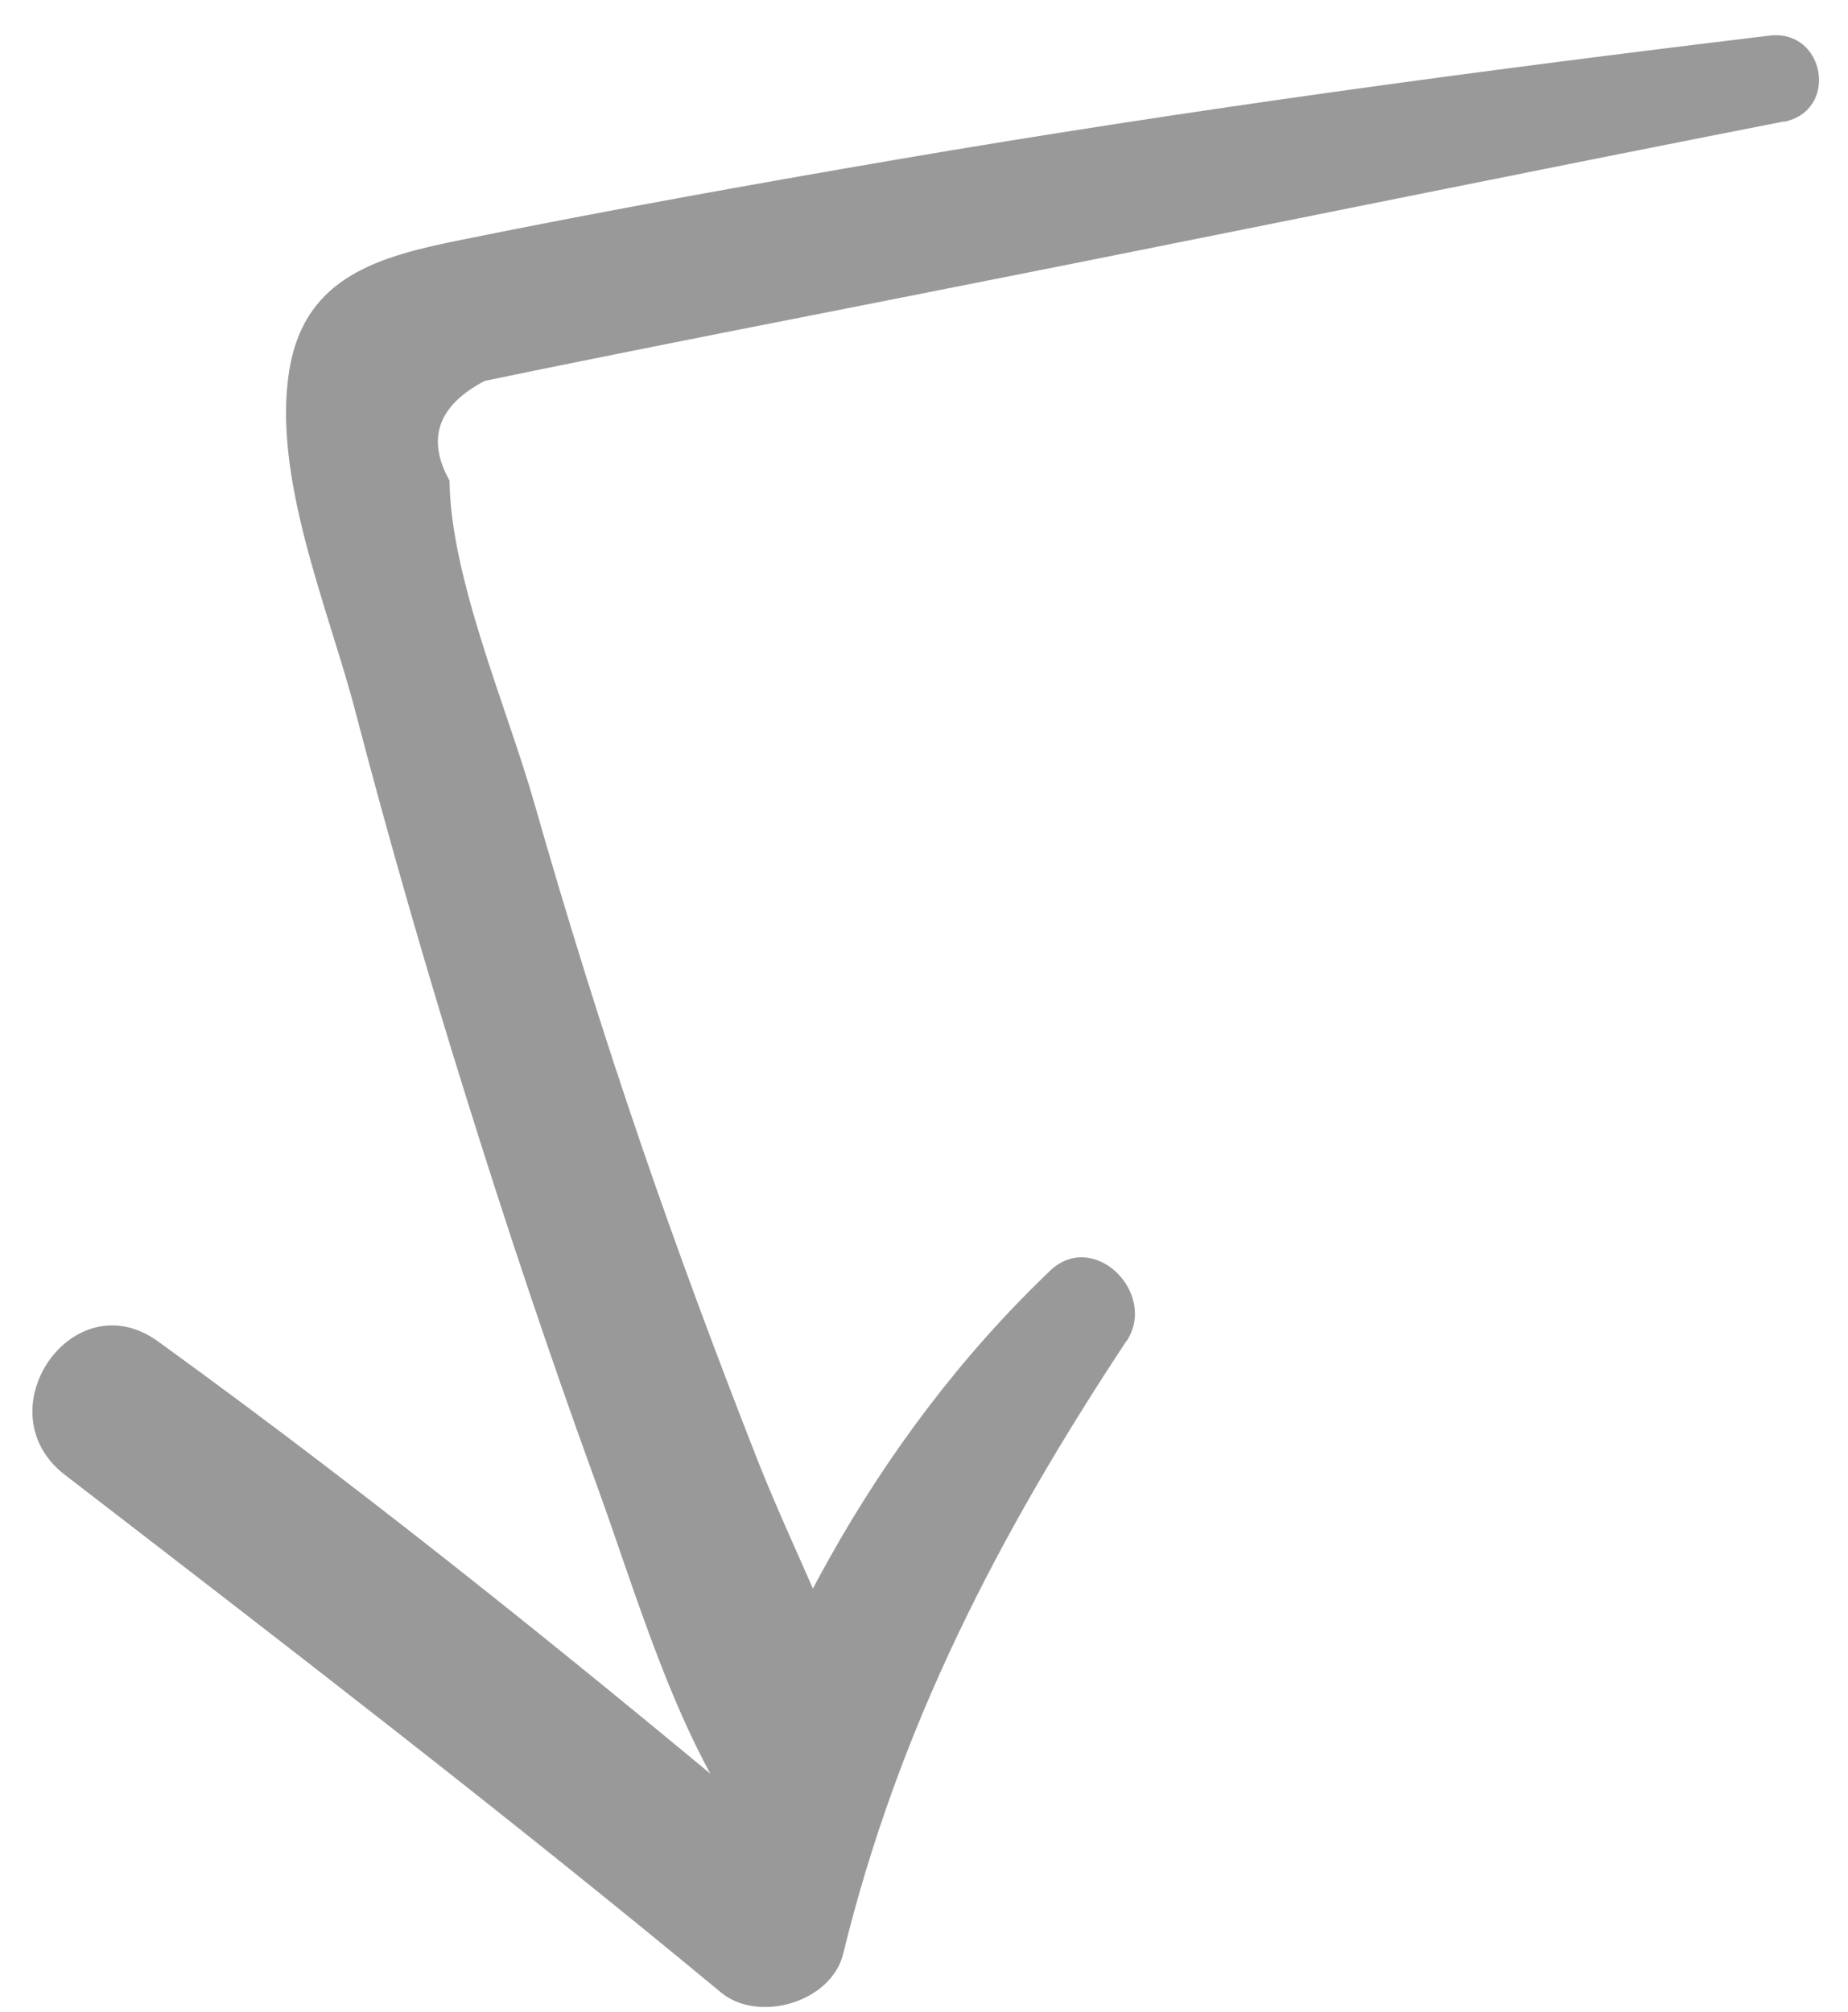
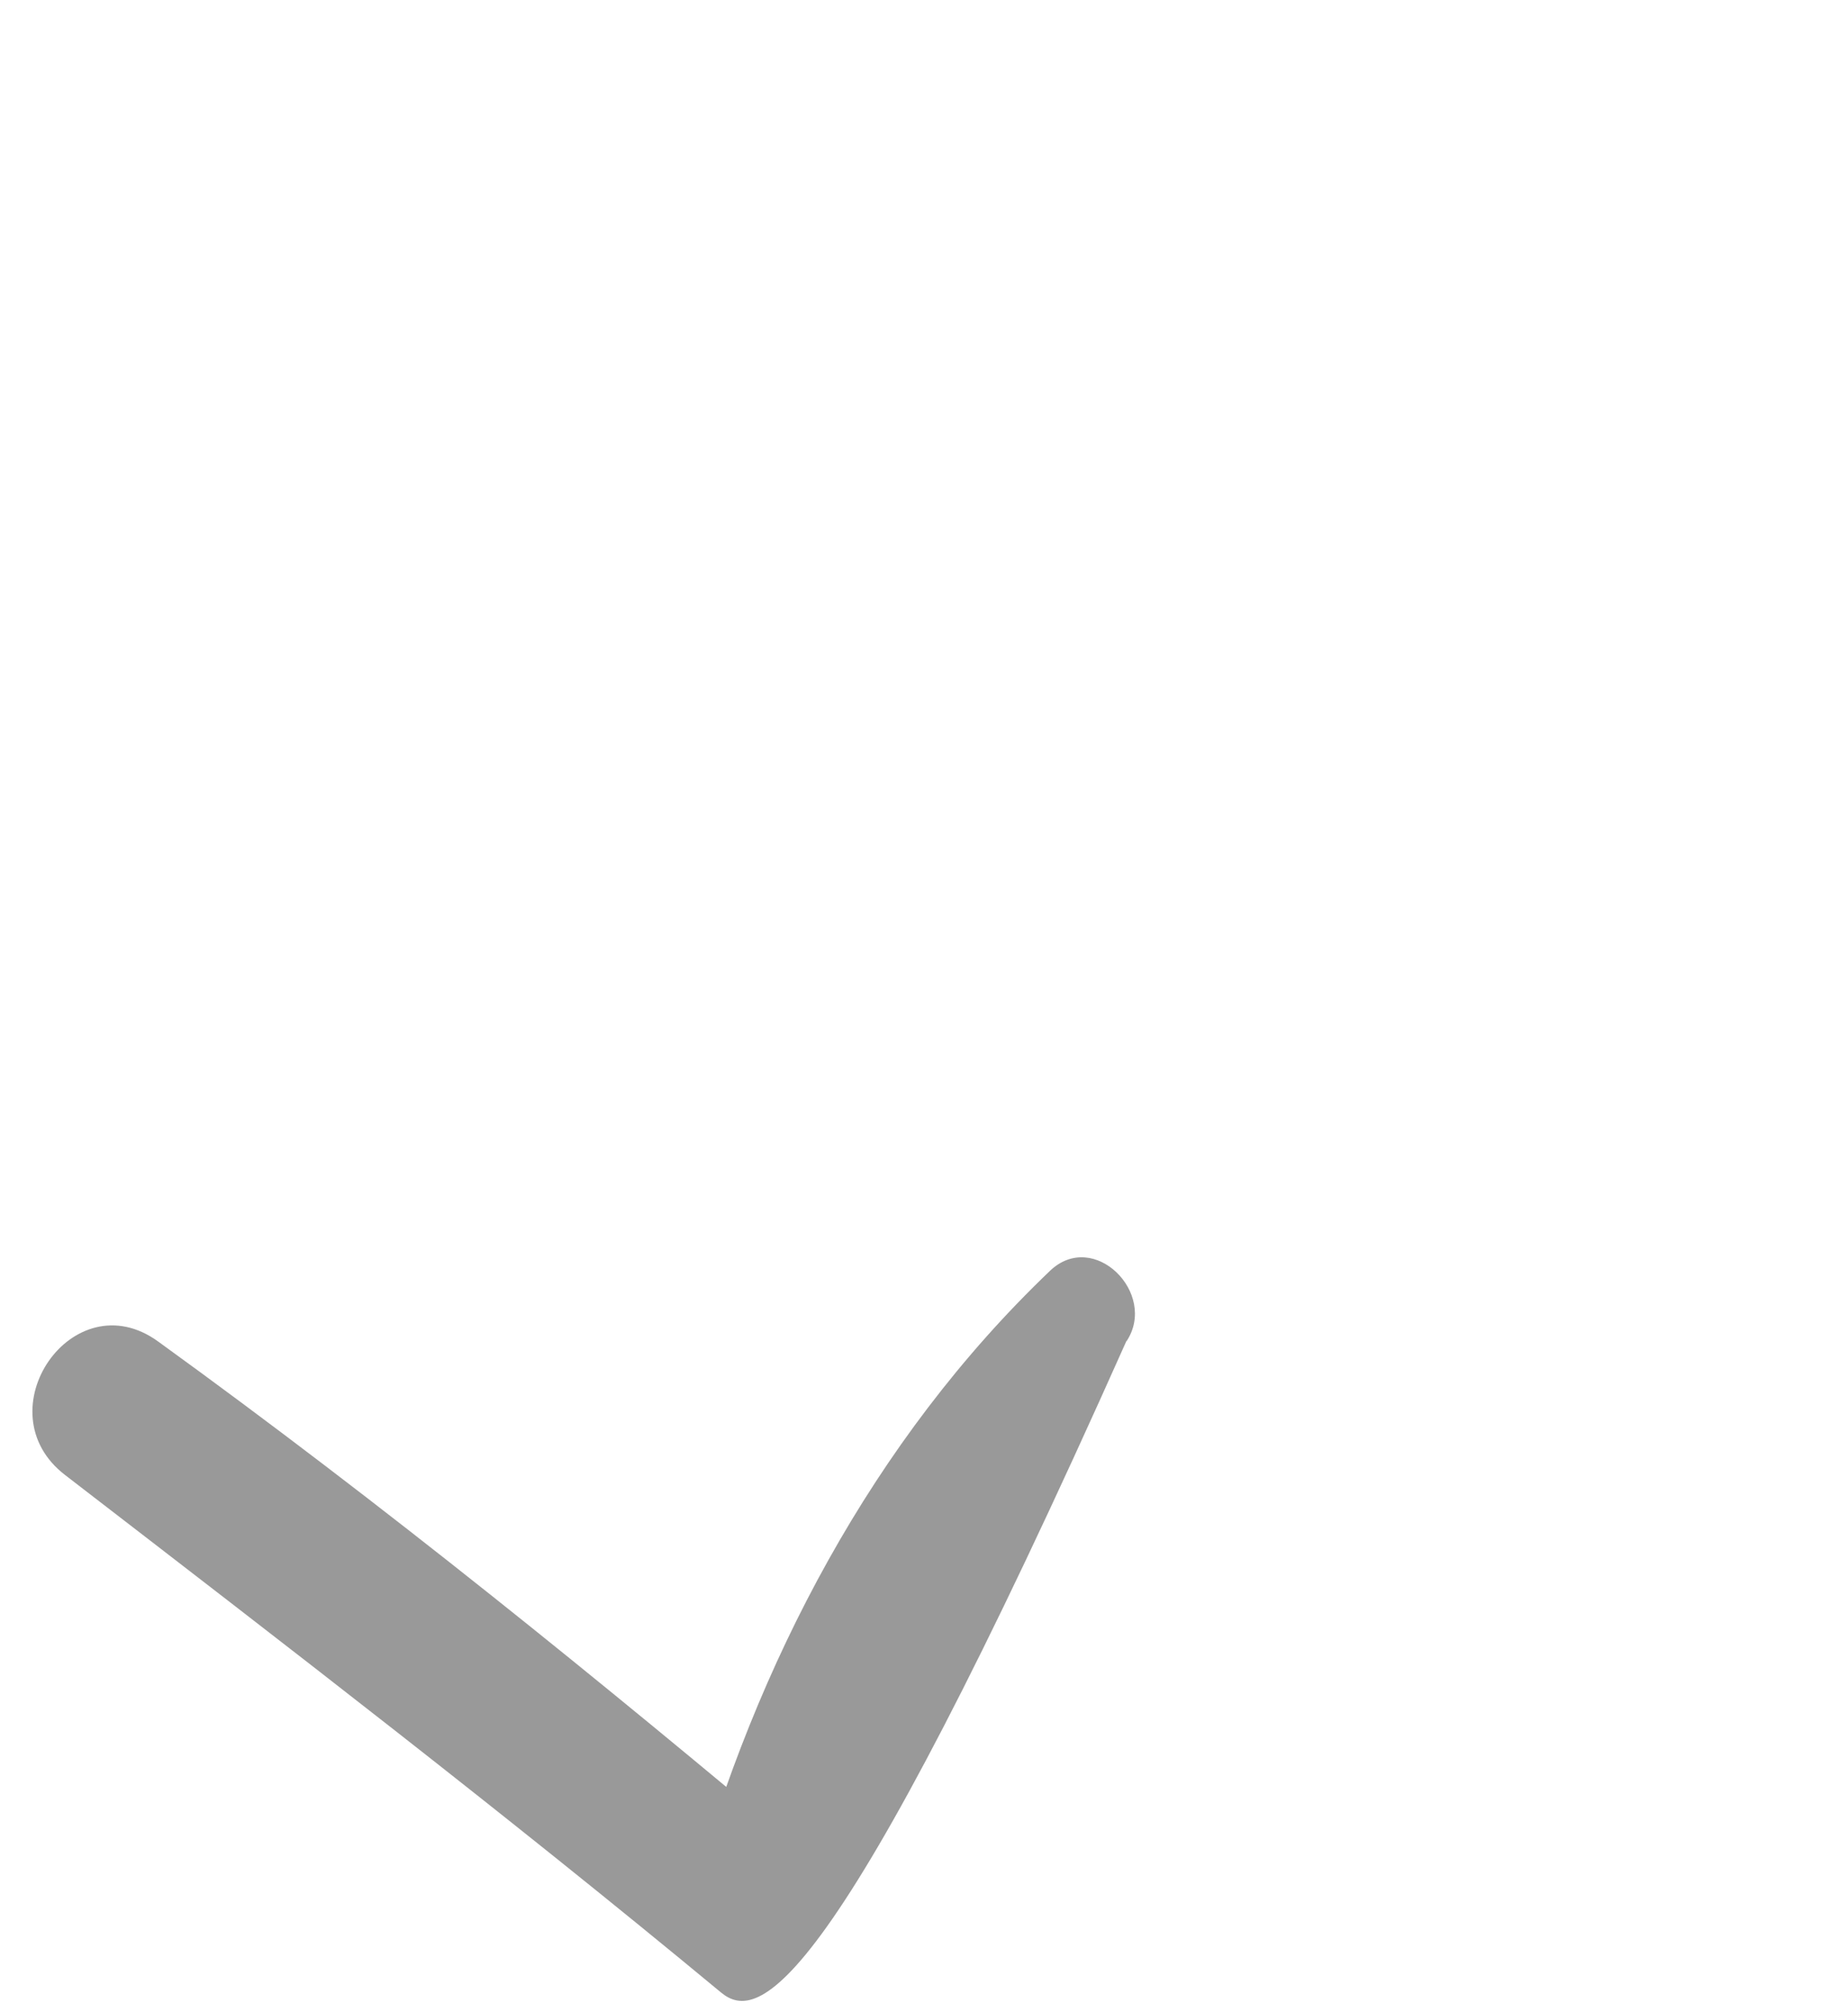
<svg xmlns="http://www.w3.org/2000/svg" width="45" height="49" viewBox="0 0 45 49" fill="none">
-   <path d="M43.449 2.956C37.587 4.107 31.73 5.302 25.867 6.471C23.133 7.016 20.401 7.553 17.663 8.093C16.488 8.324 15.317 8.56 14.146 8.796C13.363 8.952 12.583 9.114 11.803 9.276C10.665 9.872 10.377 10.685 10.946 11.702C10.972 14.091 12.354 17.248 13.007 19.545C13.811 22.365 14.683 25.16 15.633 27.932C16.509 30.489 17.451 33.017 18.437 35.531C19.467 38.155 20.948 40.768 21.405 43.56C21.675 45.181 19.444 46.312 18.401 44.929C16.488 42.39 15.569 39.003 14.487 36.042C13.364 32.954 12.326 29.843 11.348 26.706C10.38 23.61 9.481 20.49 8.659 17.346C8.008 14.836 6.598 11.588 7.054 8.961C7.443 6.721 9.252 6.24 11.233 5.841C14.743 5.129 18.276 4.495 21.801 3.891C28.875 2.68 35.974 1.724 43.09 0.867C44.444 0.706 44.79 2.7 43.434 2.967L43.449 2.956Z" fill="#999999" />
-   <path d="M27.429 32.656C24.318 37.365 21.88 42.057 20.533 47.576C20.246 48.761 18.466 49.276 17.555 48.519C12.326 44.186 6.962 40.062 1.583 35.918C-0.43 34.369 1.777 31.162 3.852 32.669C9.34 36.641 14.621 40.93 19.808 45.29C18.815 45.604 17.823 45.918 16.83 46.232C18.408 40.514 21.246 35.076 25.567 30.948C26.635 29.925 28.199 31.498 27.433 32.66L27.429 32.656Z" fill="#999999" />
+   <path d="M27.429 32.656C20.246 48.761 18.466 49.276 17.555 48.519C12.326 44.186 6.962 40.062 1.583 35.918C-0.43 34.369 1.777 31.162 3.852 32.669C9.34 36.641 14.621 40.93 19.808 45.29C18.815 45.604 17.823 45.918 16.83 46.232C18.408 40.514 21.246 35.076 25.567 30.948C26.635 29.925 28.199 31.498 27.433 32.66L27.429 32.656Z" fill="#999999" />
</svg>